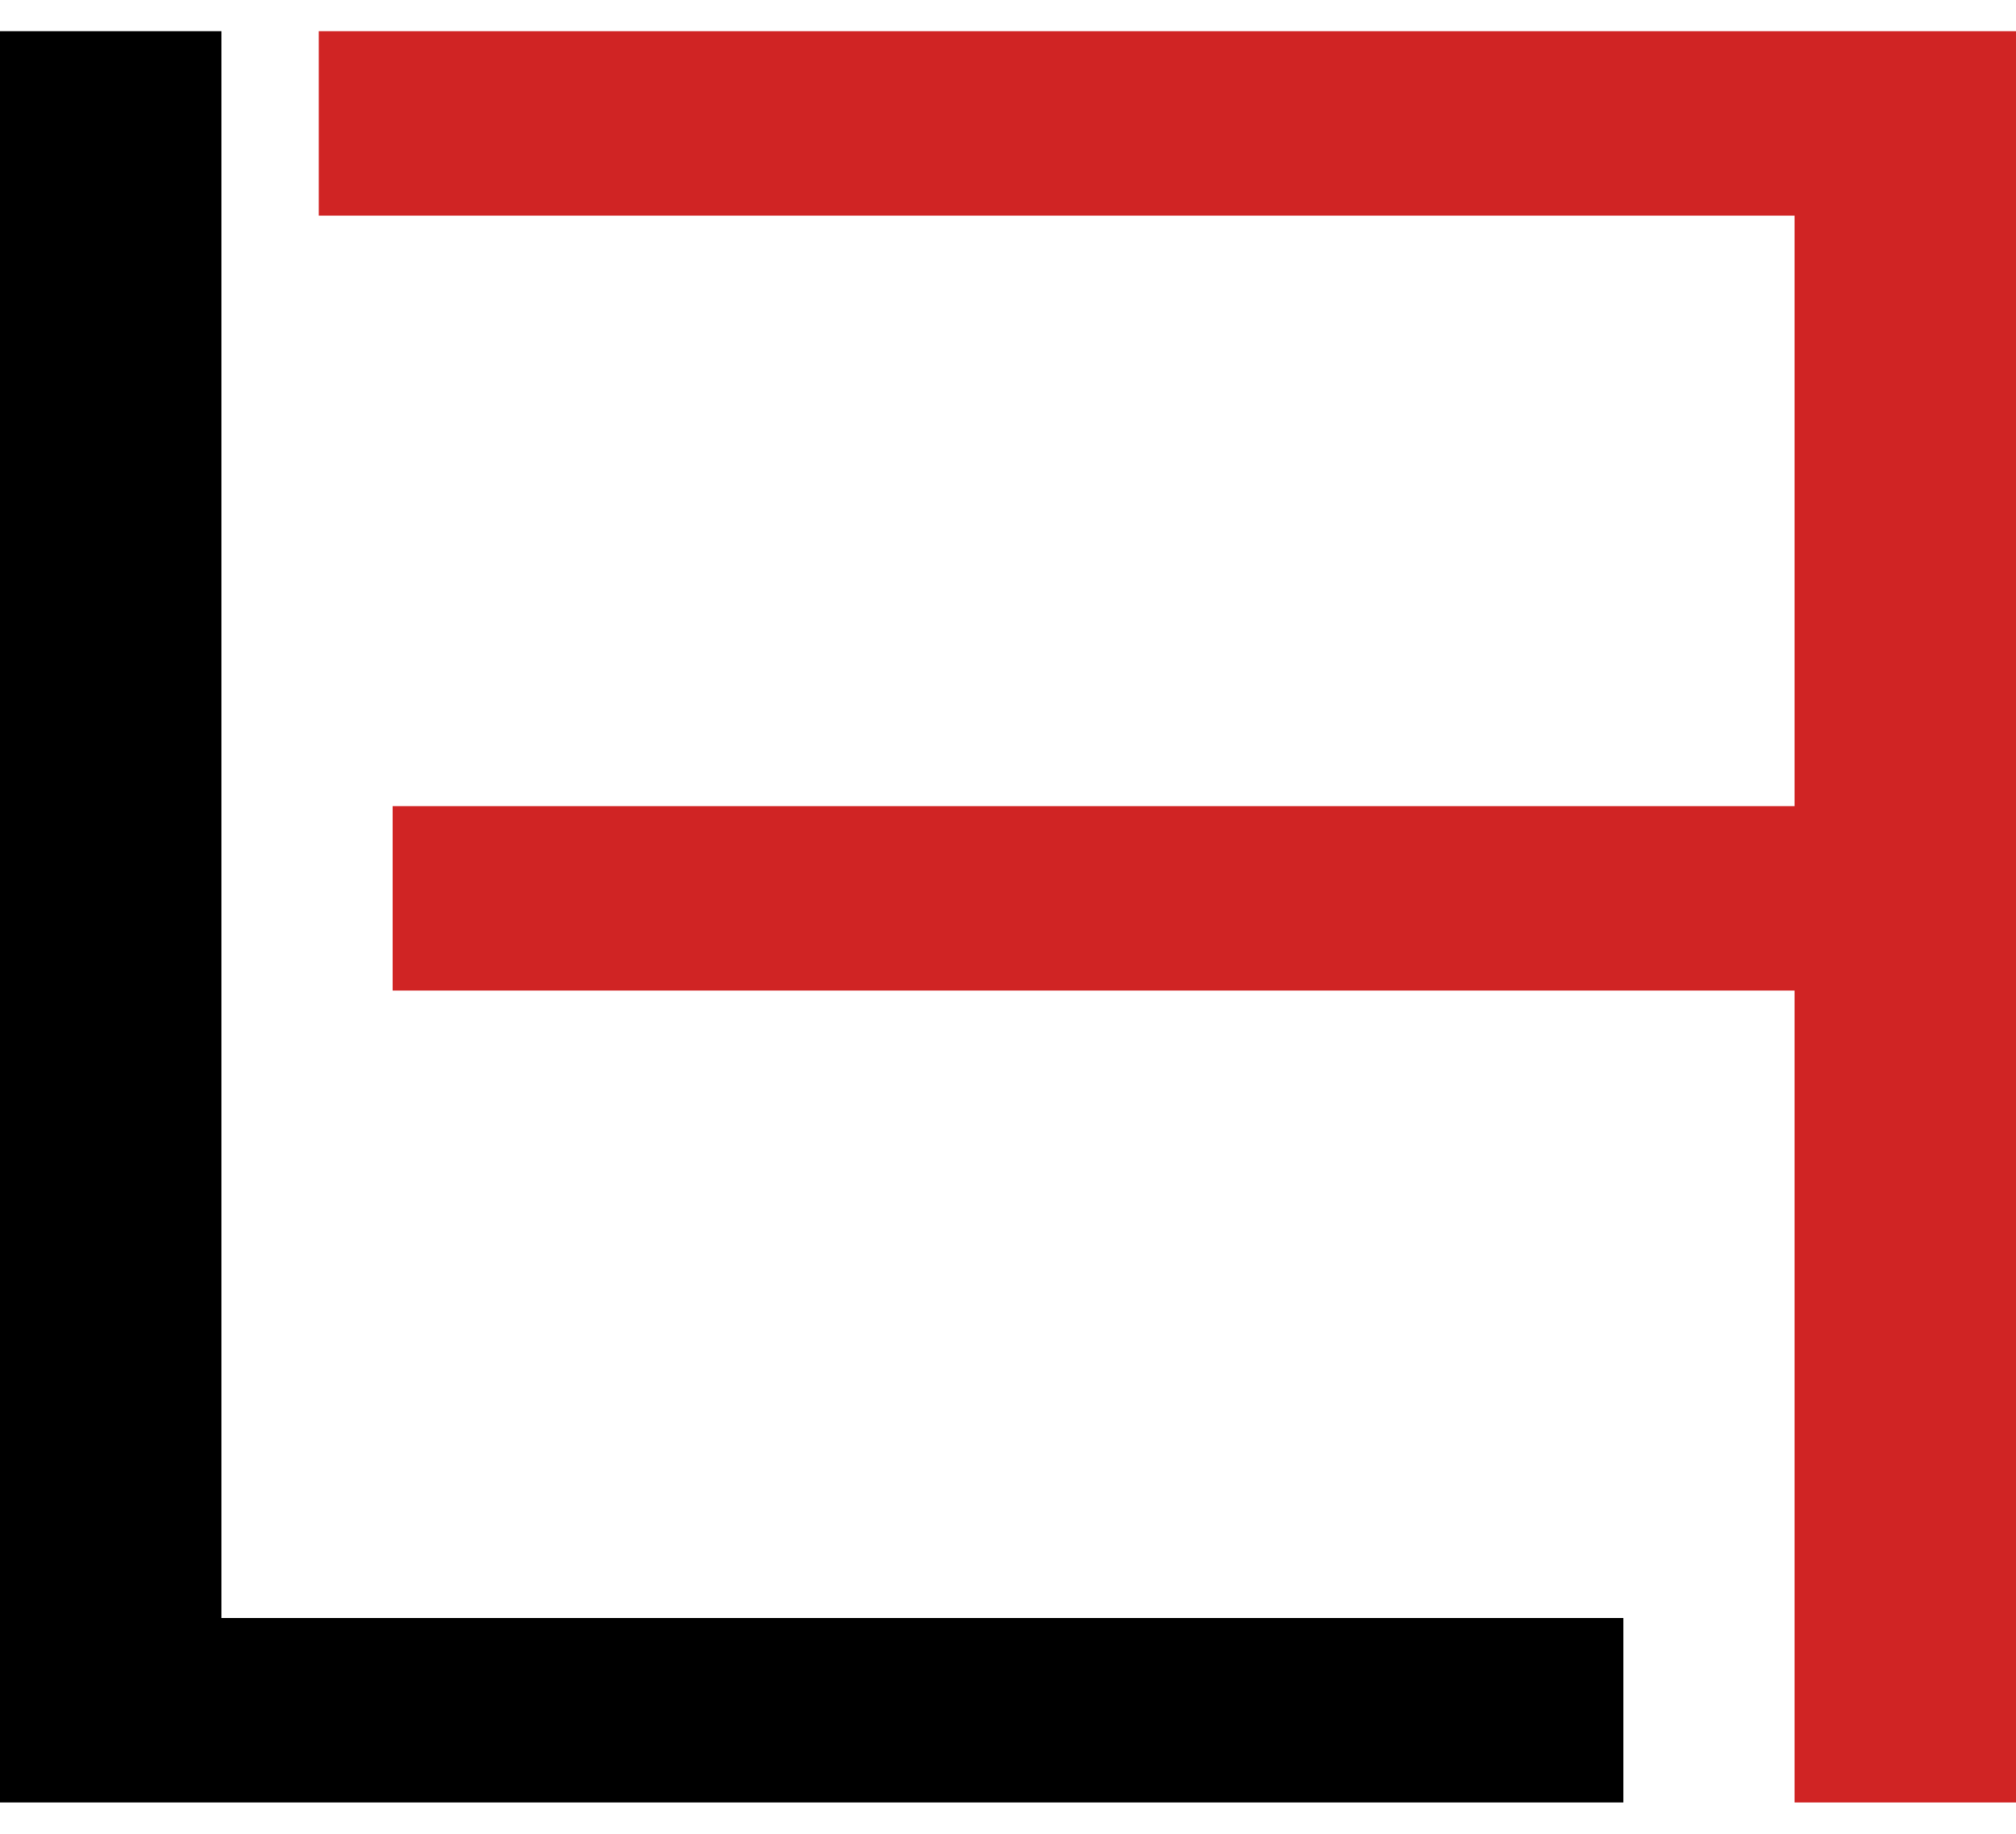
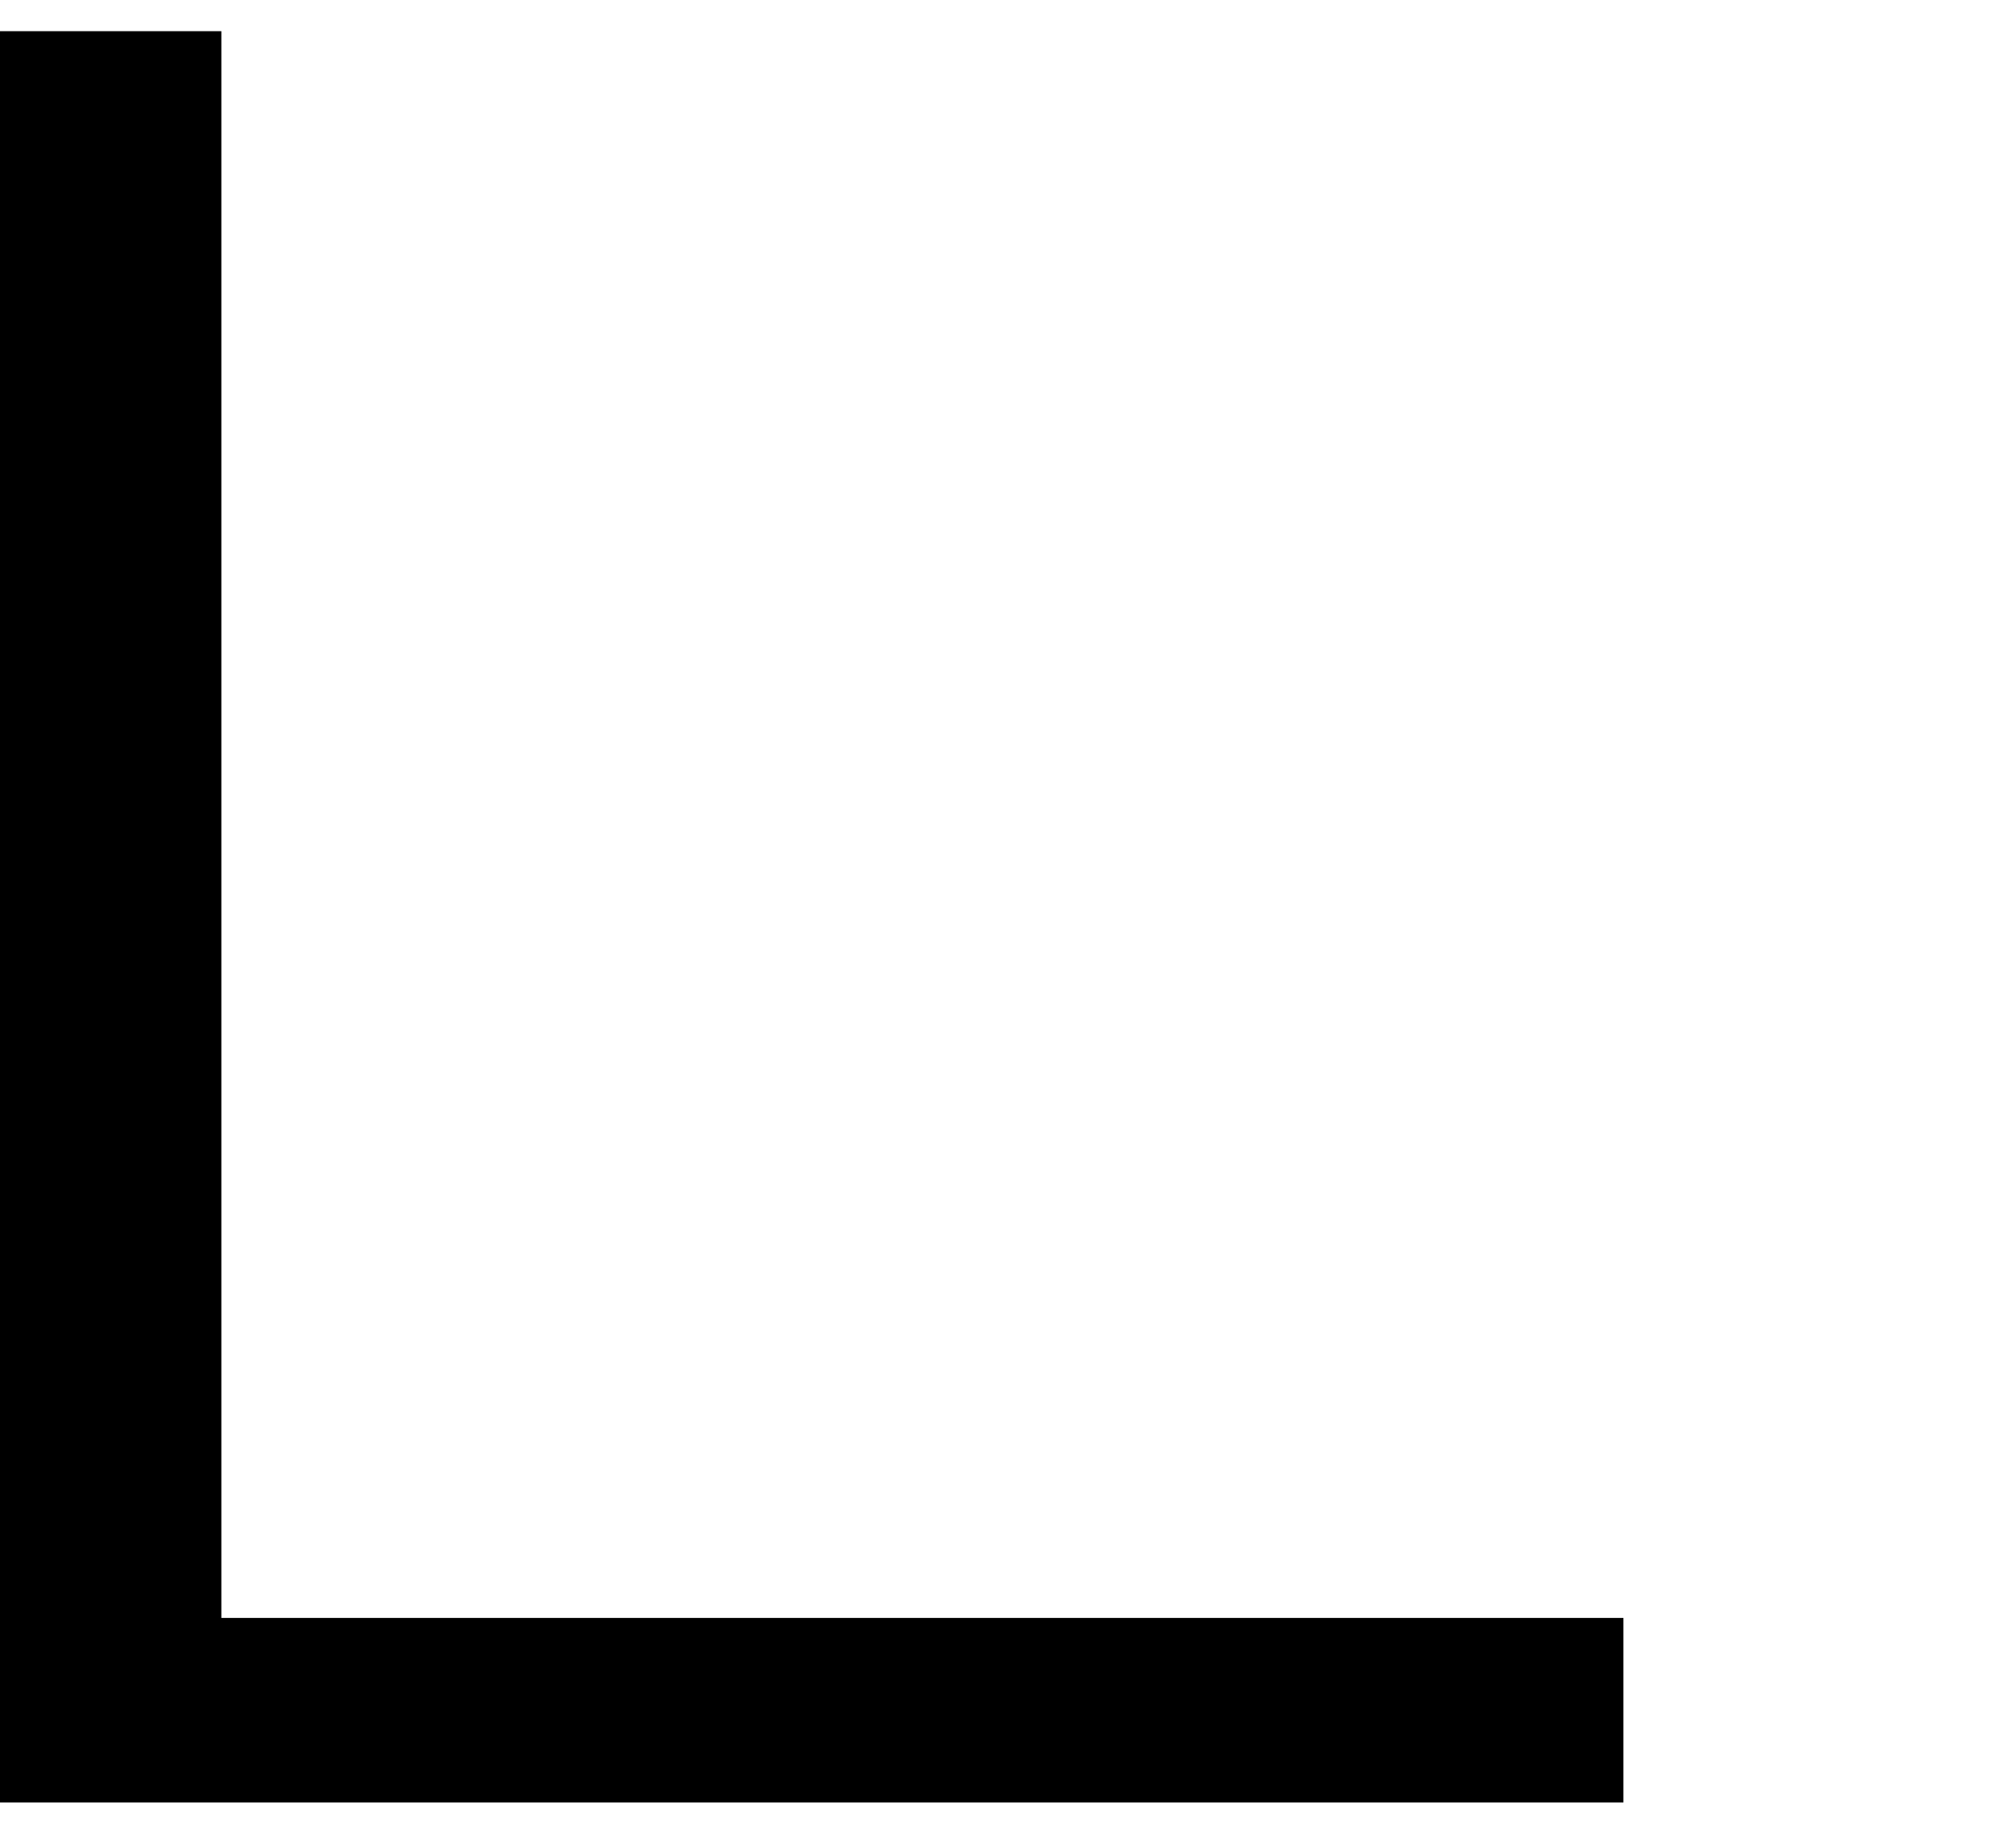
<svg xmlns="http://www.w3.org/2000/svg" version="1.1" width="1126" height="1024" viewBox="0 0 1126 1024">
  <title />
  <g id="icomoon-ignore">
</g>
  <path fill="#000" d="M0 1006.583v-989.166h123.646v886.128h783.089v103.038h-906.735z" />
-   <path fill="#d02424" d="M1126 1006.583v-989.166h-947.95v103.038h824.305v329.722h-783.089v103.038h783.089v453.368h123.646z" />
</svg>